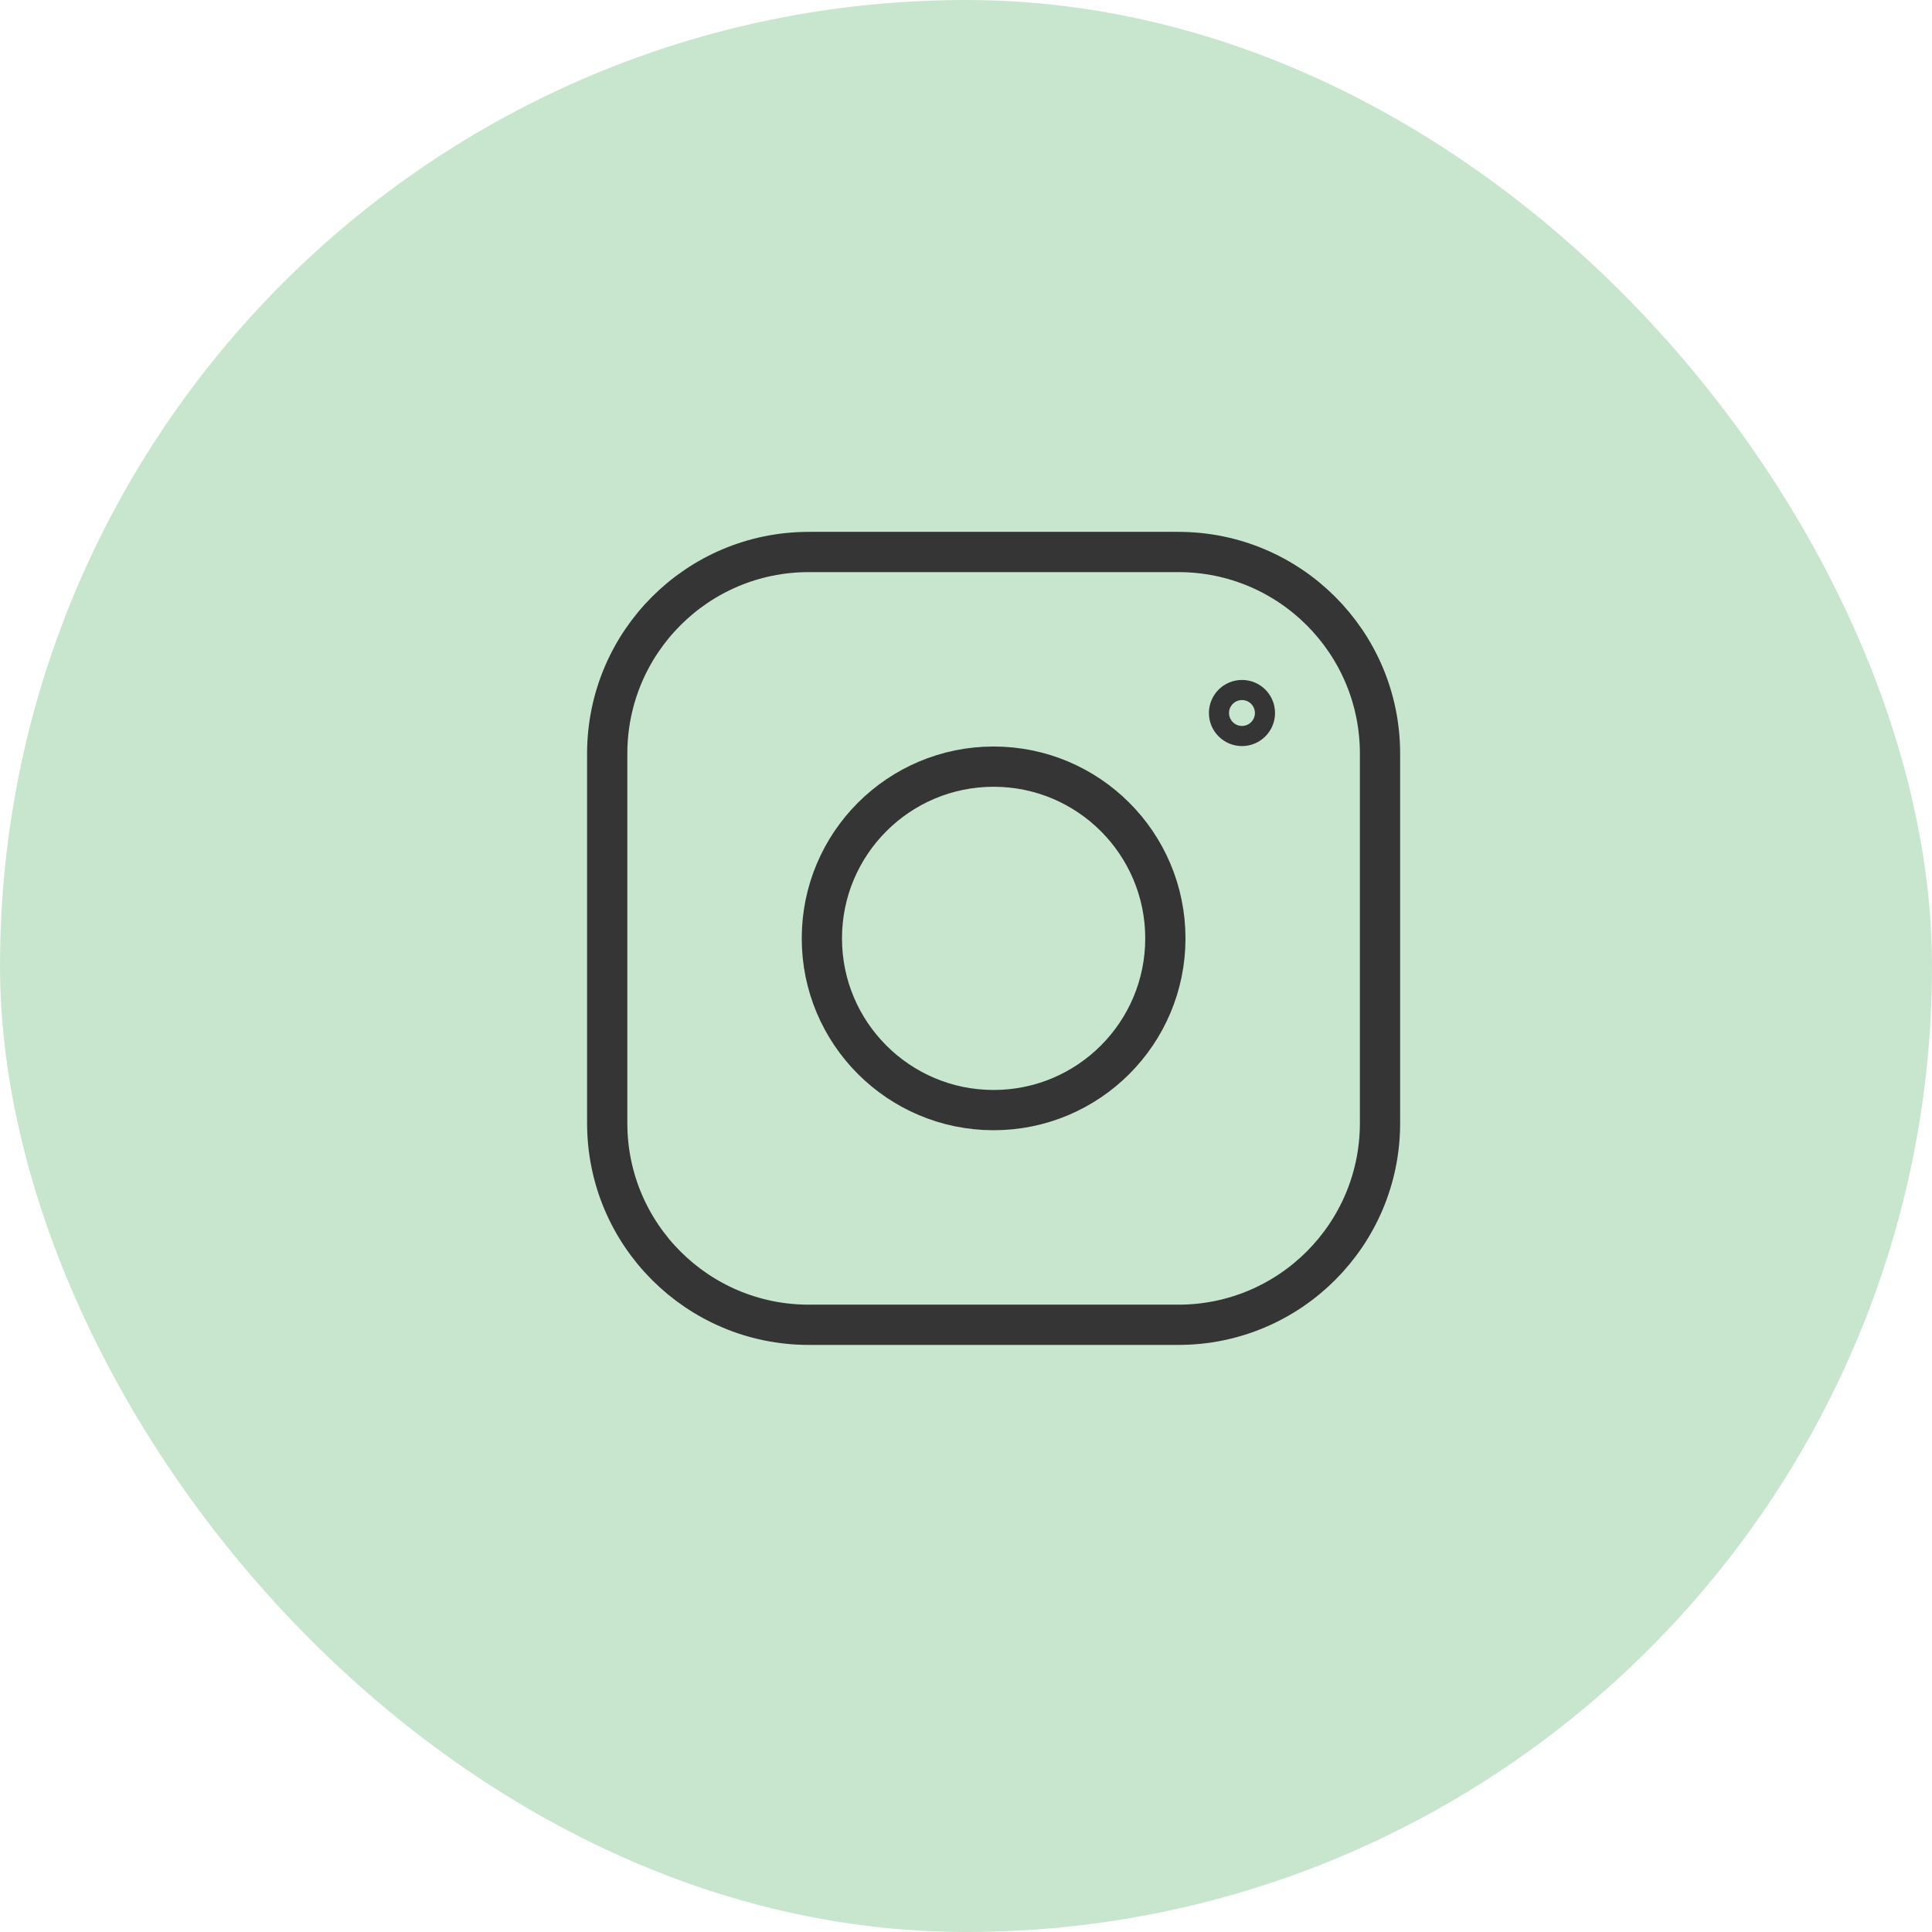
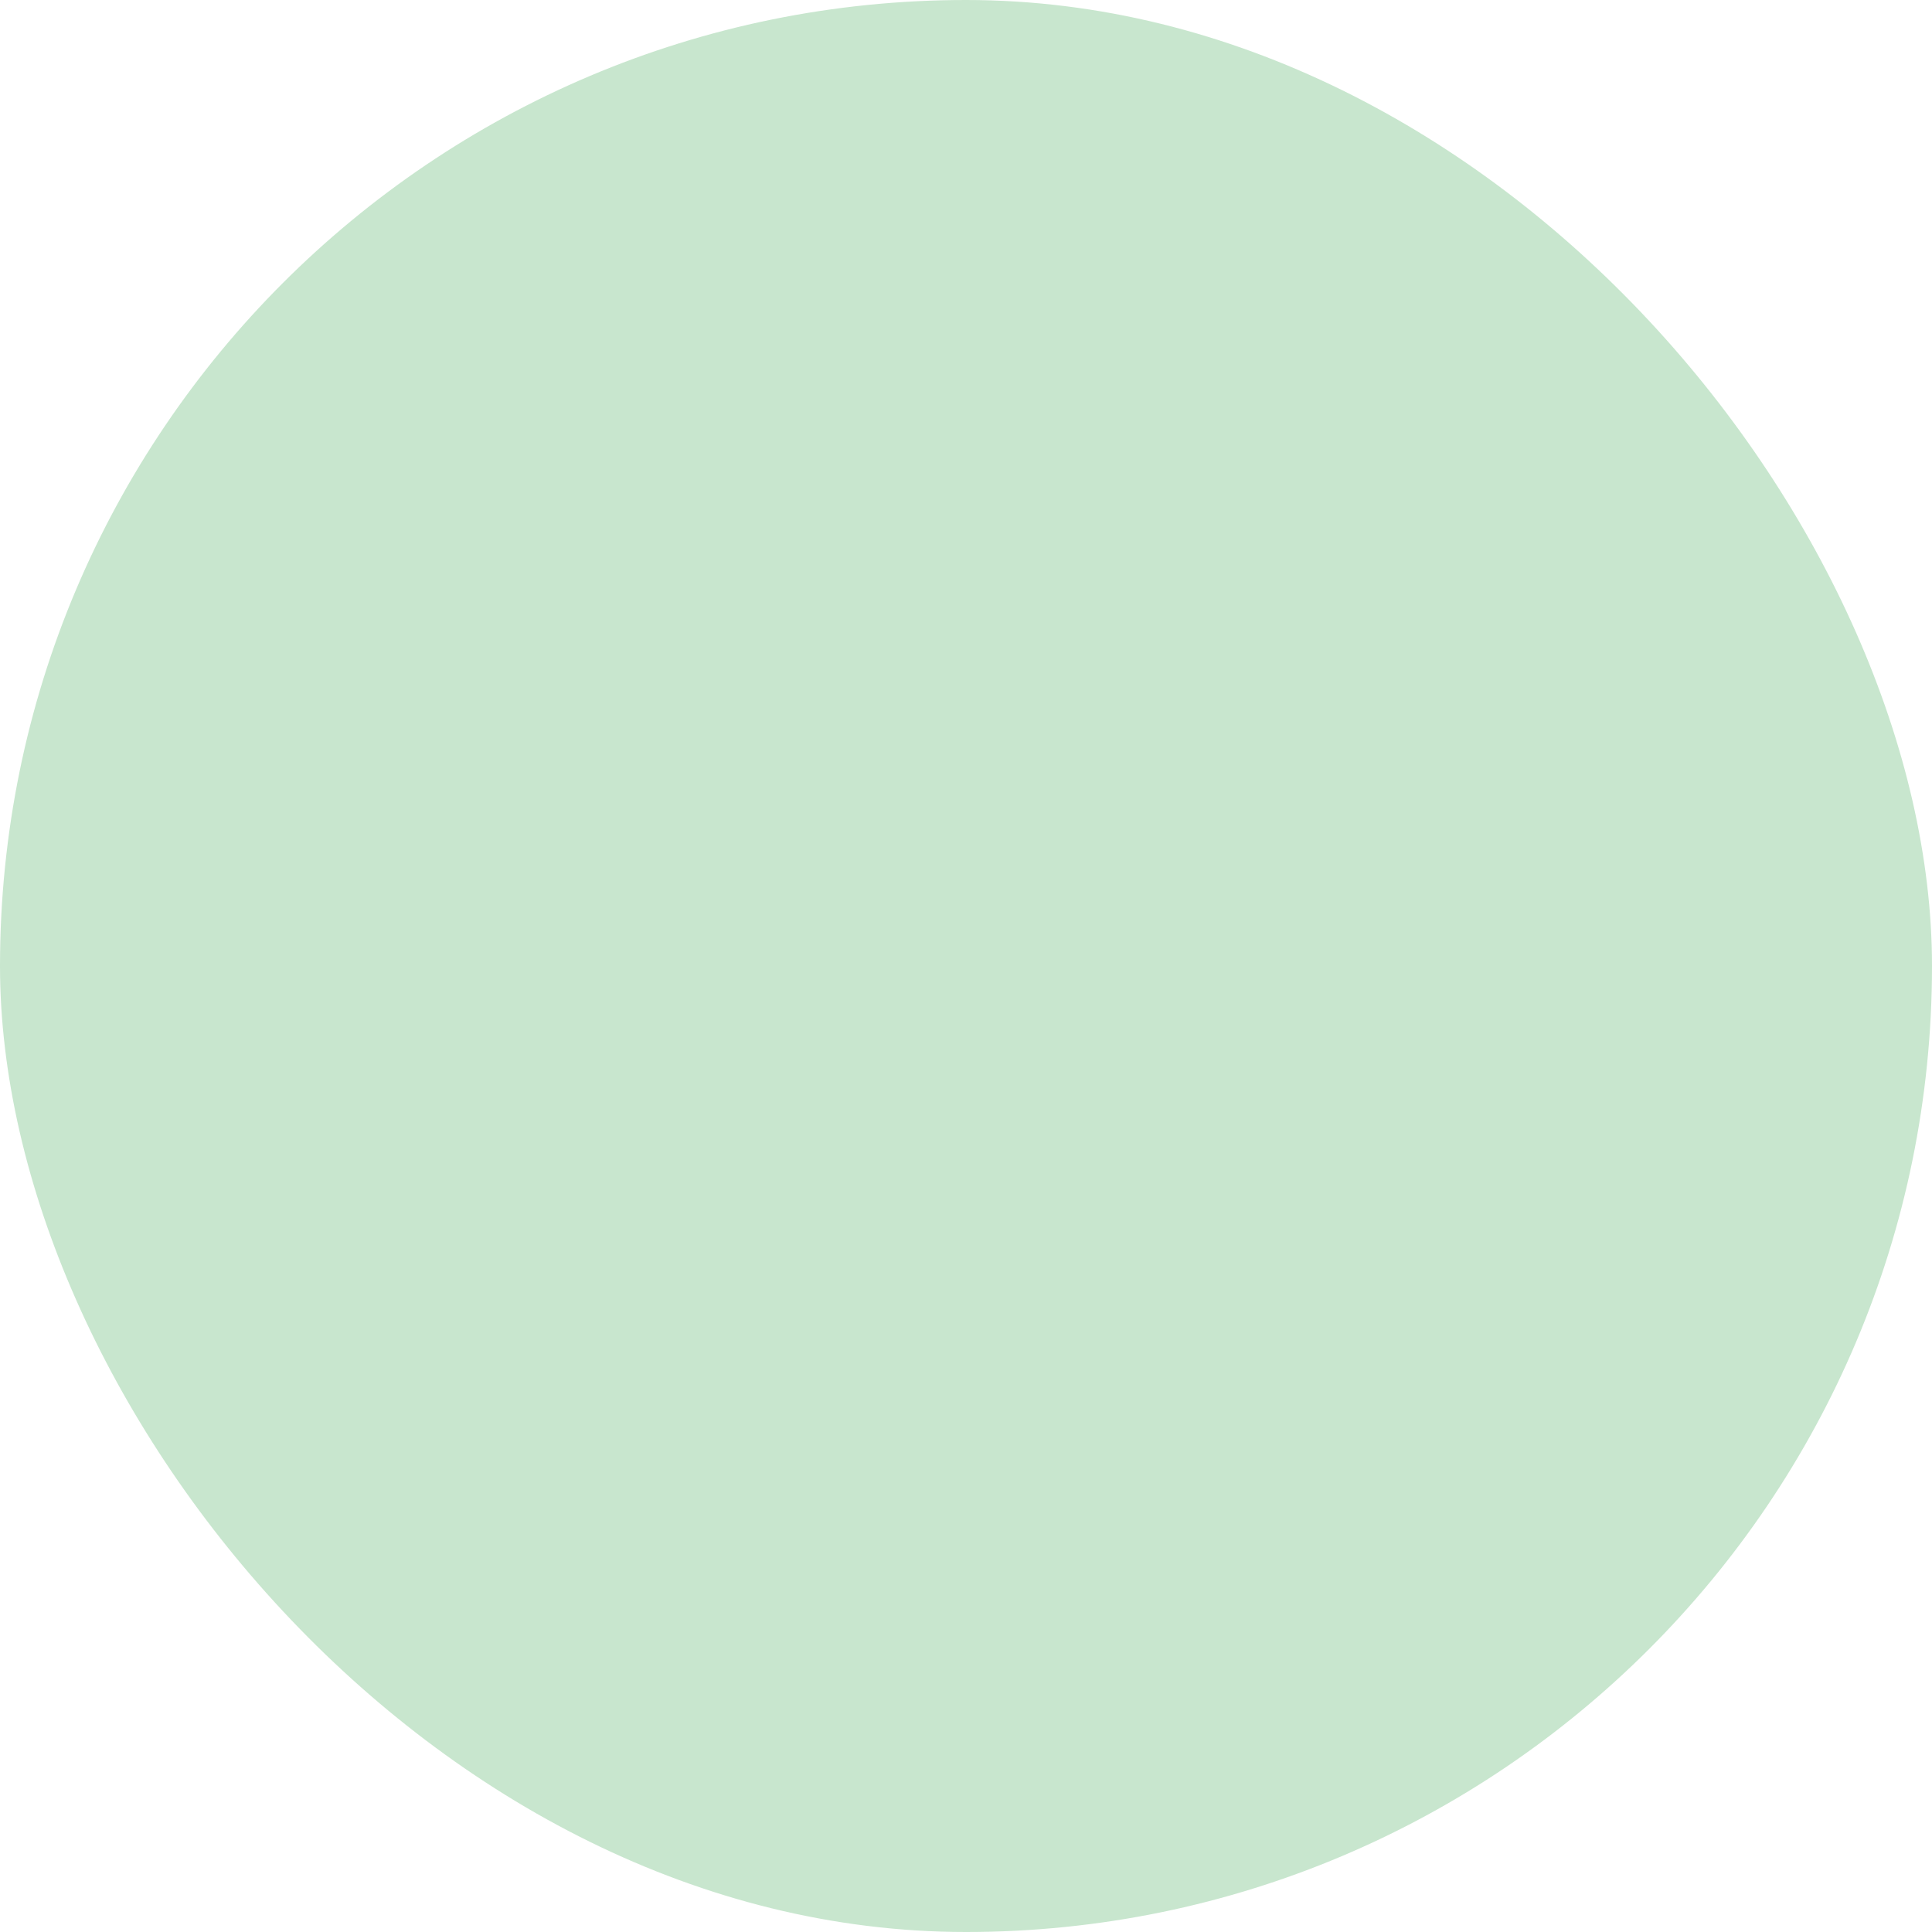
<svg xmlns="http://www.w3.org/2000/svg" width="48" height="48" viewBox="0 0 48 48" fill="none">
  <rect width="48" height="48" rx="24" fill="#C8E6CE" />
-   <path d="M24.686 27.58C27.043 27.58 28.953 25.67 28.953 23.314C28.953 20.957 27.043 19.047 24.686 19.047C22.33 19.047 20.419 20.957 20.419 23.314C20.419 25.67 22.33 27.58 24.686 27.58Z" stroke="#353535" stroke-linecap="round" stroke-linejoin="round" />
-   <path d="M30.857 18.286C31.172 18.286 31.428 18.03 31.428 17.714C31.428 17.399 31.172 17.143 30.857 17.143C30.541 17.143 30.285 17.399 30.285 17.714C30.285 18.03 30.541 18.286 30.857 18.286Z" stroke="#353535" stroke-width="0.5" stroke-linecap="round" stroke-linejoin="round" />
-   <path d="M29.277 13.714H20.094C17.328 13.714 15.086 15.956 15.086 18.723V27.905C15.086 30.671 17.328 32.914 20.094 32.914H29.277C32.043 32.914 34.286 30.671 34.286 27.905V18.723C34.286 15.956 32.043 13.714 29.277 13.714Z" stroke="#353535" stroke-linecap="round" stroke-linejoin="round" />
</svg>